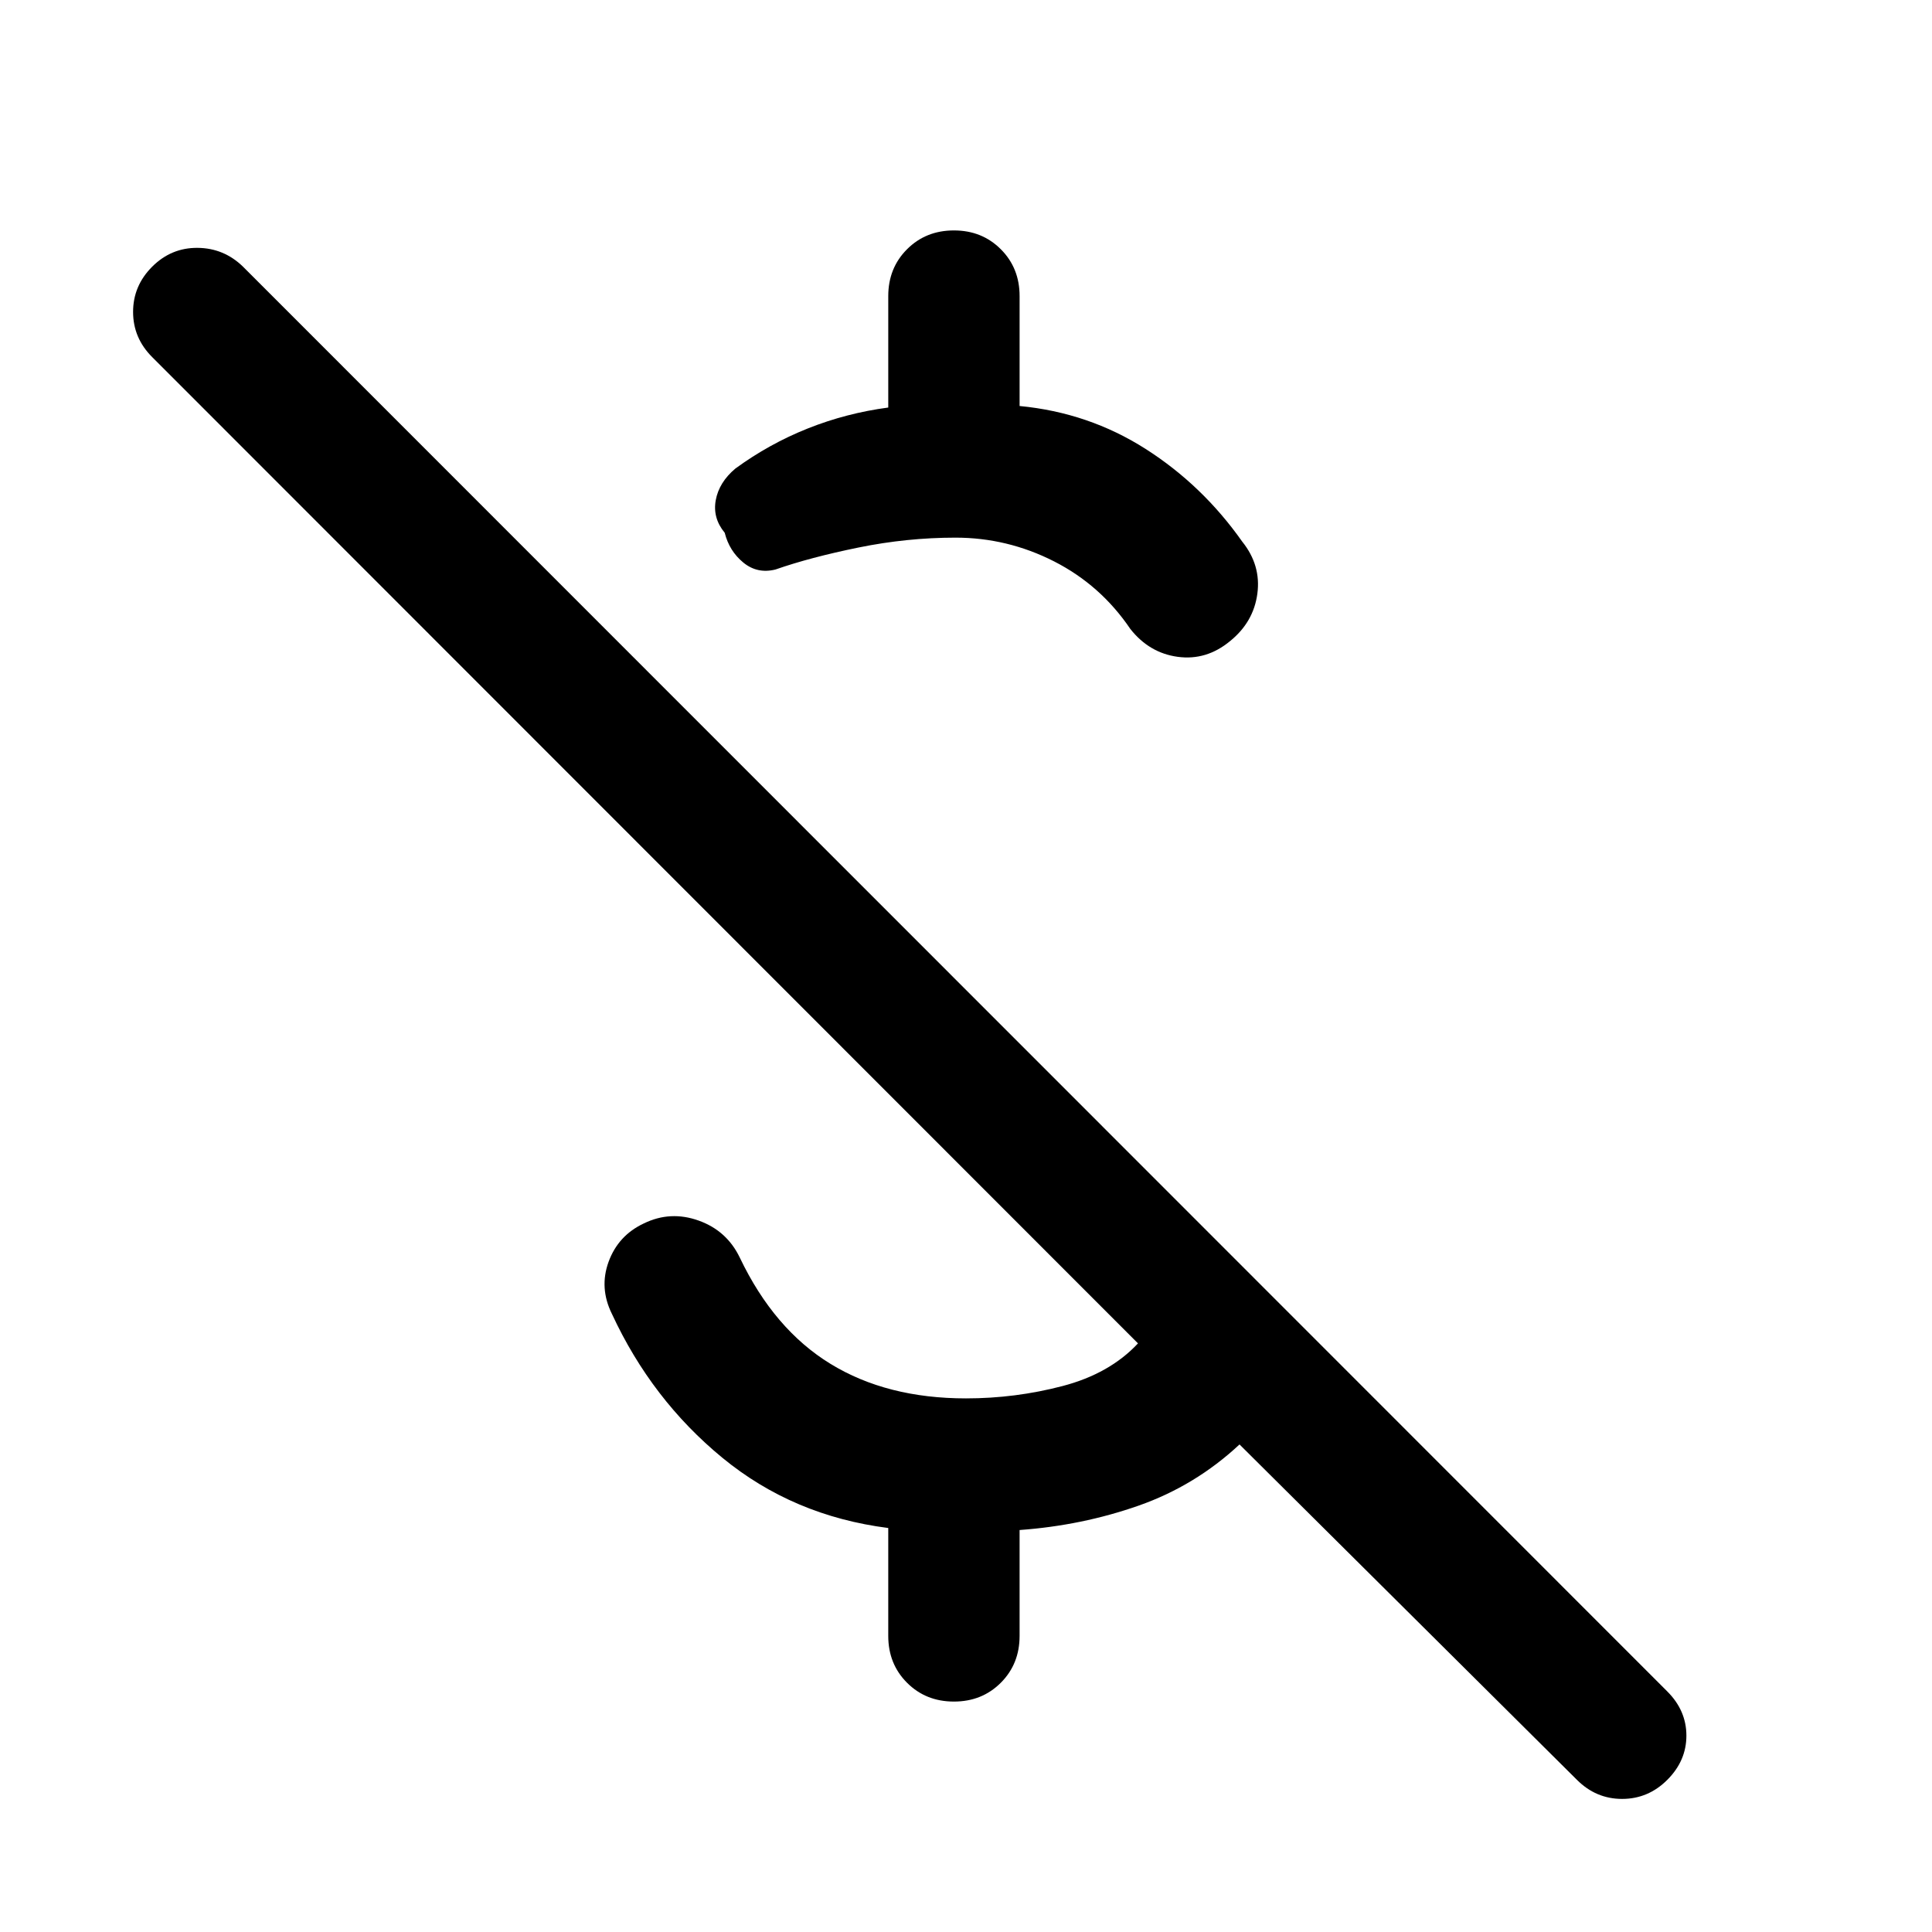
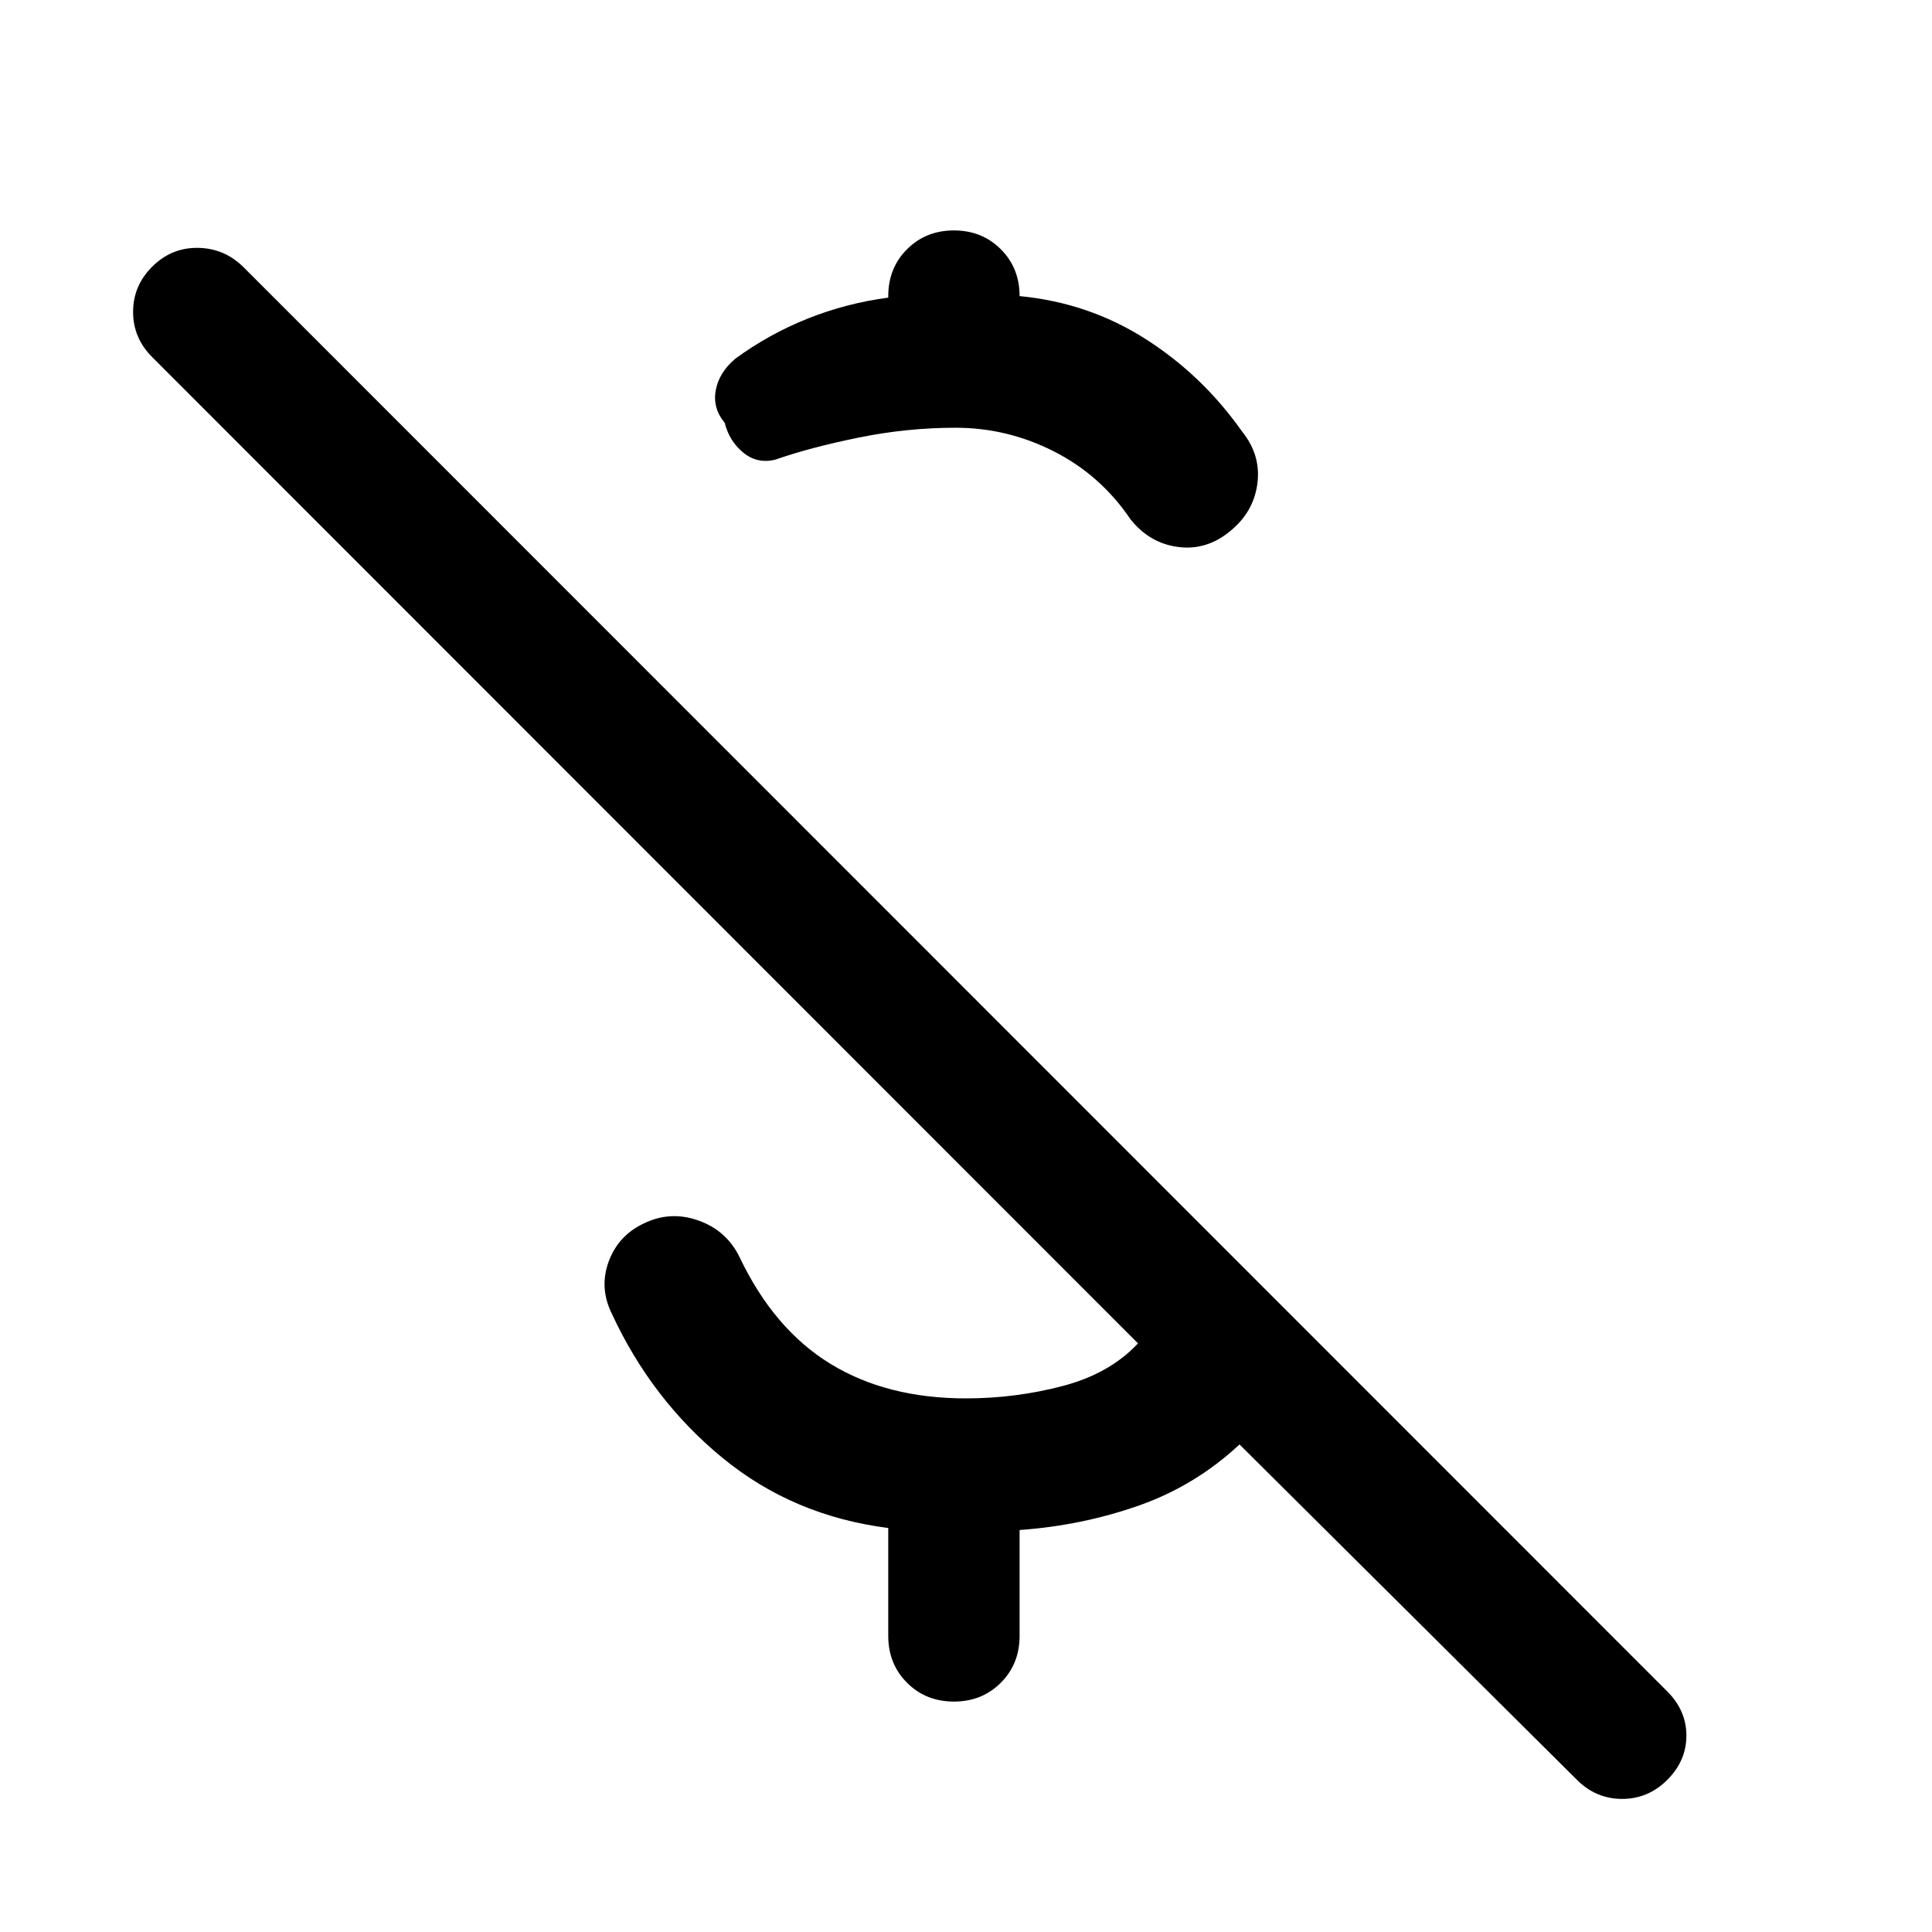
<svg xmlns="http://www.w3.org/2000/svg" width="48" height="48" viewBox="0 -960 960 960">
-   <path d="M441.37-757.5v-55.37q0-13.96 9.34-23.29 9.33-9.34 23.29-9.34 13.96 0 23.29 9.34 9.34 9.33 9.34 23.29v54.61q34.28 3.28 62.57 21.3 28.28 18.03 48.04 46.07 9.43 11.72 7.53 25.89-1.9 14.17-13.62 23.61-11.72 9.67-25.89 7.77-14.17-1.9-23.61-13.86-14.76-21.8-37.92-33.59-23.16-11.78-48.97-11.78-24.06 0-48.13 4.9-24.07 4.91-41.3 10.93-9.05 2.26-16-3.47-6.96-5.73-9.22-14.77-6.09-7.37-4.45-16.24 1.64-8.87 9.73-15.67 16.81-12.29 35.99-19.93 19.19-7.64 39.99-10.4Zm342.2 681.89L615.91-242.26q-22 20.52-50.14 30.4-28.14 9.88-59.14 12.12v52.61q0 13.96-9.34 23.29-9.33 9.34-23.29 9.34-13.96 0-23.29-9.34-9.34-9.33-9.34-23.29v-53.61q-47.33-6.04-82.45-34.92-35.12-28.88-54.83-71.41-6.44-12.95-1.66-26.01 4.79-13.05 17.5-19.01 13.2-6.43 27.23-1.41 14.04 5.02 20.47 18.46 17 35.56 45.02 52.72 28.02 17.17 67.35 17.17 24.57 0 47.99-6.14t37.47-21.19L75.61-782.57q-9.48-9.47-9.48-22.45 0-12.98 9.48-22.46t22.57-9.36q13.1.12 22.58 9.36l707.72 707.96q9.48 9.48 9.48 21.95 0 12.48-9.48 21.96t-22.46 9.48q-12.98 0-22.45-9.48Z" />
+   <path d="M441.37-757.5v-55.37q0-13.96 9.34-23.29 9.33-9.34 23.29-9.34 13.96 0 23.29 9.34 9.34 9.33 9.34 23.29q34.28 3.28 62.57 21.3 28.28 18.03 48.04 46.07 9.43 11.72 7.53 25.89-1.9 14.17-13.62 23.61-11.72 9.67-25.89 7.77-14.17-1.9-23.61-13.86-14.76-21.8-37.92-33.59-23.16-11.78-48.97-11.78-24.06 0-48.13 4.9-24.07 4.91-41.3 10.93-9.05 2.26-16-3.47-6.96-5.73-9.22-14.77-6.09-7.37-4.45-16.24 1.64-8.87 9.73-15.67 16.81-12.29 35.99-19.93 19.19-7.64 39.99-10.4Zm342.2 681.89L615.91-242.26q-22 20.52-50.14 30.4-28.14 9.88-59.14 12.12v52.61q0 13.96-9.34 23.29-9.33 9.34-23.29 9.34-13.96 0-23.29-9.34-9.34-9.33-9.34-23.29v-53.61q-47.33-6.04-82.45-34.92-35.12-28.88-54.83-71.41-6.44-12.95-1.66-26.01 4.79-13.05 17.5-19.01 13.2-6.43 27.23-1.41 14.04 5.02 20.47 18.46 17 35.56 45.02 52.72 28.02 17.17 67.35 17.17 24.57 0 47.99-6.14t37.47-21.19L75.61-782.57q-9.48-9.47-9.48-22.45 0-12.98 9.48-22.46t22.57-9.36q13.1.12 22.58 9.36l707.72 707.96q9.48 9.48 9.48 21.95 0 12.48-9.48 21.96t-22.46 9.48q-12.98 0-22.45-9.48Z" />
</svg>